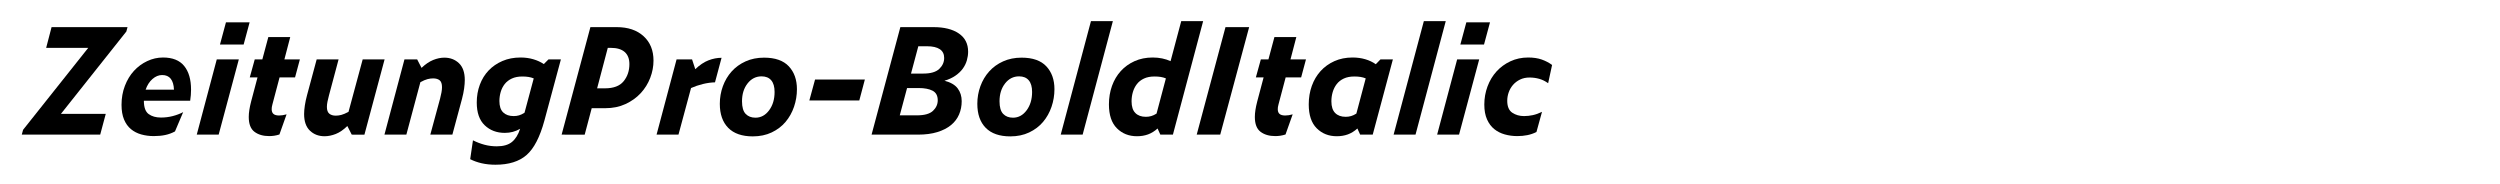
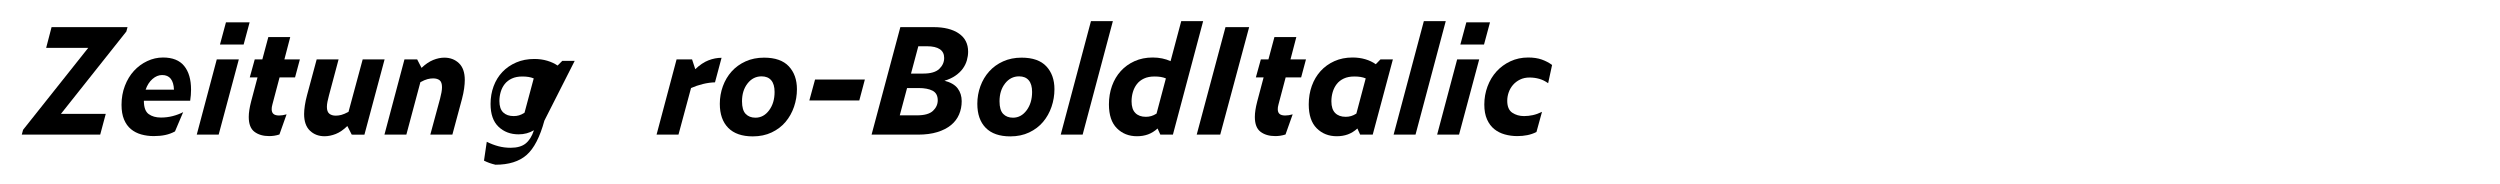
<svg xmlns="http://www.w3.org/2000/svg" version="1.1" id="Layer_1" x="0px" y="0px" viewBox="0 0 2225 164" enable-background="new 0 0 2225 164" xml:space="preserve">
  <g>
    <path d="M94.121,101.362l-4.94,18.46h-69.81l1.17-4.29l57.98-72.93h-37.44l4.81-18.46h67.6l-1.04,3.9l-58.24,73.32H94.121z" />
    <path d="M155.741,116.962c-2.688,1.475-5.57,2.535-8.645,3.186c-3.077,0.649-6.479,0.975-10.205,0.975   c-3.987,0-7.735-0.499-11.245-1.495c-3.51-0.995-6.565-2.577-9.165-4.745c-2.6-2.165-4.638-5.024-6.11-8.579   c-1.475-3.553-2.21-7.886-2.21-13c0-6.065,0.996-11.7,2.99-16.9c1.993-5.2,4.68-9.641,8.06-13.325   c3.38-3.683,7.322-6.585,11.83-8.71c4.505-2.123,9.186-3.185,14.04-3.185c8.493,0,14.775,2.515,18.85,7.54   c4.073,5.027,6.11,12.047,6.11,21.06c0,1.475-0.065,3.077-0.195,4.81c-0.13,1.735-0.325,3.425-0.585,5.07h-41.21   c0,5.808,1.408,9.75,4.225,11.83c2.815,2.08,6.478,3.12,10.985,3.12c3.64,0,7.127-0.433,10.465-1.3   c3.335-0.865,6.435-2.035,9.295-3.51L155.741,116.962z M144.301,66.782c-3.035,0-5.895,1.17-8.58,3.51   c-2.688,2.34-4.725,5.504-6.11,9.49h25.22c-0.174-4.245-1.127-7.475-2.86-9.685C150.236,67.887,147.681,66.782,144.301,66.782z" />
    <path d="M175.11,119.822l17.81-66.95h19.63l-17.94,66.95H175.11z M195.78,39.612l5.33-19.76h21.06l-5.33,19.76H195.78z" />
    <path d="M248.69,119.692c-1.647,0.52-3.208,0.888-4.68,1.104c-1.475,0.216-2.947,0.325-4.42,0.325c-5.375,0-9.75-1.279-13.13-3.835   c-3.38-2.555-5.07-6.955-5.07-13.195c0-1.905,0.172-3.984,0.52-6.239c0.345-2.253,0.865-4.723,1.56-7.41l5.72-21.58h-6.89   l4.42-15.99h6.76l5.33-19.89h19.5l-5.2,19.89h13.78l-4.29,15.99h-13.78l-6.37,24.05c-0.26,0.867-0.435,1.647-0.52,2.34   c-0.087,0.695-0.13,1.345-0.13,1.95c0,1.907,0.541,3.315,1.625,4.226c1.083,0.909,2.75,1.364,5.005,1.364   c1.04,0,2.1-0.085,3.185-0.26c1.083-0.173,2.23-0.433,3.445-0.78L248.69,119.692z" />
    <path d="M313.039,119.822l-3.9-7.67c-3.467,3.38-6.912,5.742-10.335,7.085c-3.425,1.343-6.74,2.015-9.945,2.015   c-5.2,0-9.535-1.645-13-4.939c-3.467-3.293-5.2-8.232-5.2-14.82c0-2.165,0.215-4.7,0.65-7.604c0.433-2.903,1.083-5.958,1.95-9.165   l8.58-31.851h19.5l-8.58,32.11c-0.52,1.907-0.955,3.728-1.3,5.46c-0.347,1.734-0.52,3.295-0.52,4.68   c0,2.86,0.715,4.875,2.145,6.045c1.43,1.17,3.358,1.755,5.785,1.755c1.56,0,3.185-0.215,4.875-0.649   c1.69-0.433,3.835-1.343,6.435-2.73l12.61-46.67h19.5l-17.94,66.95H313.039z" />
    <path d="M385.448,69.772c-1.56,0-3.208,0.217-4.94,0.65c-1.735,0.435-3.857,1.345-6.37,2.73l-12.48,46.67h-19.5l17.81-66.95h11.31   l3.9,7.54c3.465-3.292,6.91-5.632,10.335-7.02c3.423-1.385,6.738-2.08,9.945-2.08c5.2,0,9.533,1.647,13,4.94   c3.465,3.294,5.2,8.277,5.2,14.95c0,2.167-0.195,4.68-0.585,7.54c-0.39,2.86-1.02,5.938-1.885,9.23l-8.58,31.85h-19.63l8.71-32.11   c0.52-1.992,0.931-3.835,1.235-5.524c0.303-1.69,0.455-3.228,0.455-4.615c0-2.945-0.695-4.982-2.08-6.11   C389.911,70.337,387.961,69.772,385.448,69.772z" />
-     <path d="M484.507,107.342c-3.987,14.646-9.275,24.851-15.86,30.615c-6.587,5.763-15.817,8.646-27.69,8.646   c-4.42,0-8.515-0.435-12.285-1.3c-3.77-0.868-7.172-2.08-10.205-3.641l2.47-16.77c3.465,1.732,6.933,3.055,10.4,3.965   c3.465,0.91,7.062,1.365,10.79,1.365c5.805,0,10.29-1.28,13.455-3.835c3.163-2.558,5.61-6.48,7.345-11.766   c-2.08,1.215-4.248,2.125-6.5,2.73c-2.255,0.607-4.637,0.91-7.15,0.91c-7.195,0-13.152-2.253-17.875-6.761   c-4.725-4.505-7.085-11.265-7.085-20.279c0-5.633,0.91-10.898,2.73-15.795c1.82-4.896,4.42-9.12,7.8-12.675   c3.38-3.553,7.475-6.37,12.285-8.45s10.205-3.12,16.185-3.12c4.072,0,7.865,0.52,11.375,1.56c3.51,1.04,6.607,2.47,9.295,4.29   l4.16-4.16h11.05L484.507,107.342z M444.467,89.922c0,4.595,1.125,7.975,3.38,10.141c2.253,2.167,5.373,3.25,9.36,3.25   c1.646,0,3.228-0.216,4.745-0.65c1.515-0.433,3.14-1.213,4.875-2.34l8.19-30.55c-1.475-0.605-3.035-1.04-4.68-1.3   c-1.647-0.26-3.468-0.39-5.46-0.39c-3.64,0-6.76,0.607-9.36,1.82c-2.6,1.215-4.702,2.84-6.305,4.875   c-1.605,2.037-2.795,4.377-3.575,7.02C444.857,84.442,444.467,87.149,444.467,89.922z" />
-     <path d="M499.845,119.822l25.61-95.68h23.4c10.052,0,18.025,2.688,23.92,8.06c5.893,5.375,8.84,12.61,8.84,21.71   c0,5.2-0.975,10.335-2.925,15.405c-1.95,5.07-4.768,9.6-8.45,13.585c-3.685,3.987-8.19,7.215-13.52,9.685   c-5.33,2.471-11.332,3.705-18.005,3.705h-12.09l-6.24,23.53H499.845z M531.435,78.612h7.02c7.625,0,13.15-2.101,16.575-6.305   c3.423-4.203,5.135-9.295,5.135-15.275c0-4.68-1.388-8.255-4.16-10.725c-2.775-2.47-6.89-3.705-12.35-3.705h-2.73L531.435,78.612z" />
+     <path d="M484.507,107.342c-3.987,14.646-9.275,24.851-15.86,30.615c-6.587,5.763-15.817,8.646-27.69,8.646   c-3.77-0.868-7.172-2.08-10.205-3.641l2.47-16.77c3.465,1.732,6.933,3.055,10.4,3.965   c3.465,0.91,7.062,1.365,10.79,1.365c5.805,0,10.29-1.28,13.455-3.835c3.163-2.558,5.61-6.48,7.345-11.766   c-2.08,1.215-4.248,2.125-6.5,2.73c-2.255,0.607-4.637,0.91-7.15,0.91c-7.195,0-13.152-2.253-17.875-6.761   c-4.725-4.505-7.085-11.265-7.085-20.279c0-5.633,0.91-10.898,2.73-15.795c1.82-4.896,4.42-9.12,7.8-12.675   c3.38-3.553,7.475-6.37,12.285-8.45s10.205-3.12,16.185-3.12c4.072,0,7.865,0.52,11.375,1.56c3.51,1.04,6.607,2.47,9.295,4.29   l4.16-4.16h11.05L484.507,107.342z M444.467,89.922c0,4.595,1.125,7.975,3.38,10.141c2.253,2.167,5.373,3.25,9.36,3.25   c1.646,0,3.228-0.216,4.745-0.65c1.515-0.433,3.14-1.213,4.875-2.34l8.19-30.55c-1.475-0.605-3.035-1.04-4.68-1.3   c-1.647-0.26-3.468-0.39-5.46-0.39c-3.64,0-6.76,0.607-9.36,1.82c-2.6,1.215-4.702,2.84-6.305,4.875   c-1.605,2.037-2.795,4.377-3.575,7.02C444.857,84.442,444.467,87.149,444.467,89.922z" />
    <path d="M636.345,73.282c-3.467,0.087-7.064,0.585-10.79,1.495c-3.728,0.91-7.237,2.102-10.53,3.575l-11.18,41.47h-19.5   l17.81-66.95h13.78l2.86,8.71c3.9-3.725,7.8-6.348,11.7-7.865c3.9-1.515,7.8-2.275,11.7-2.275L636.345,73.282z" />
    <path d="M670.013,121.382c-9.62,0-16.922-2.534-21.905-7.604c-4.985-5.07-7.475-12.197-7.475-21.385   c0-5.46,0.91-10.681,2.73-15.666c1.82-4.982,4.42-9.36,7.8-13.13c3.38-3.77,7.518-6.76,12.415-8.97   c4.895-2.21,10.377-3.315,16.445-3.315c9.88,0,17.225,2.58,22.035,7.735c4.81,5.157,7.215,11.939,7.215,20.345   c0,5.374-0.867,10.595-2.6,15.665c-1.735,5.069-4.247,9.555-7.54,13.455c-3.294,3.899-7.41,7.02-12.35,9.359   S676.253,121.382,670.013,121.382z M672.353,104.742c4.853,0,8.905-2.188,12.155-6.564c3.25-4.376,4.875-9.815,4.875-16.315   c0-4.593-0.997-8.06-2.99-10.4c-1.995-2.34-4.855-3.51-8.58-3.51c-5.027,0-9.188,2.103-12.48,6.305   c-3.295,4.205-4.94,9.512-4.94,15.925c0,5.199,1.083,8.927,3.25,11.18C665.808,103.617,668.713,104.742,672.353,104.742z" />
    <path d="M720.321,89.402l5.07-18.59h44.33l-4.94,18.59H720.321z" />
    <path d="M855.91,90.053c0,4.247-0.78,8.189-2.34,11.829c-1.56,3.641-3.945,6.783-7.15,9.426c-3.208,2.645-7.26,4.725-12.155,6.239   c-4.897,1.518-10.64,2.275-17.225,2.275H775.7l25.61-95.68h29.51c9.533,0,17.05,1.885,22.555,5.655   c5.502,3.77,8.255,9.165,8.255,16.185c0,2.515-0.37,5.07-1.105,7.67c-0.737,2.6-1.93,5.05-3.575,7.345   c-1.647,2.297-3.835,4.4-6.565,6.305c-2.73,1.907-6.002,3.425-9.815,4.55c5.46,1.388,9.38,3.663,11.765,6.826   C854.718,81.842,855.91,85.632,855.91,90.053z M800.79,102.662H816c6.76,0,11.547-1.343,14.365-4.03   c2.815-2.685,4.225-5.805,4.225-9.359c0-4.073-1.518-6.91-4.55-8.516c-3.035-1.603-7.194-2.404-12.48-2.404h-10.27L800.79,102.662z    M810.8,65.482h10.92c6.585,0,11.331-1.385,14.235-4.16c2.903-2.772,4.355-6.022,4.355-9.75c0-3.465-1.3-6.065-3.9-7.8   c-2.6-1.733-6.37-2.6-11.31-2.6h-7.8L810.8,65.482z" />
    <path d="M899.199,121.382c-9.62,0-16.922-2.534-21.905-7.604c-4.985-5.07-7.475-12.197-7.475-21.385   c0-5.46,0.91-10.681,2.73-15.666c1.82-4.982,4.42-9.36,7.8-13.13c3.38-3.77,7.518-6.76,12.415-8.97   c4.895-2.21,10.377-3.315,16.445-3.315c9.88,0,17.225,2.58,22.035,7.735c4.81,5.157,7.215,11.939,7.215,20.345   c0,5.374-0.867,10.595-2.6,15.665c-1.735,5.069-4.247,9.555-7.54,13.455c-3.294,3.899-7.41,7.02-12.35,9.359   S905.439,121.382,899.199,121.382z M901.539,104.742c4.853,0,8.905-2.188,12.155-6.564c3.25-4.376,4.875-9.815,4.875-16.315   c0-4.593-0.997-8.06-2.99-10.4c-1.995-2.34-4.855-3.51-8.58-3.51c-5.027,0-9.188,2.103-12.48,6.305   c-3.295,4.205-4.94,9.512-4.94,15.925c0,5.199,1.083,8.927,3.25,11.18C894.994,103.617,897.899,104.742,901.539,104.742z" />
    <path d="M944.047,119.822l26.91-101.01h19.5l-26.91,101.01H944.047z" />
    <path d="M1032.705,119.822l-2.47-5.46c-2.688,2.428-5.525,4.183-8.515,5.265c-2.99,1.083-6.262,1.625-9.815,1.625   c-7.195,0-13.152-2.36-17.875-7.085c-4.725-4.723-7.085-11.808-7.085-21.255c0-5.893,0.91-11.375,2.73-16.445   c1.82-5.07,4.42-9.468,7.8-13.195c3.38-3.726,7.475-6.673,12.285-8.84c4.81-2.165,10.205-3.25,16.185-3.25   c2.945,0,5.763,0.283,8.45,0.845c2.686,0.564,5.155,1.365,7.41,2.405l9.49-35.62h19.5l-26.91,101.01H1032.705z M1007.095,90.183   c0,4.68,1.125,8.147,3.38,10.399c2.253,2.255,5.373,3.38,9.36,3.38c1.646,0,3.228-0.215,4.745-0.649   c1.515-0.433,3.098-1.17,4.745-2.21l8.32-31.33c-1.475-0.605-3.012-1.04-4.615-1.3c-1.605-0.26-3.445-0.39-5.525-0.39   c-3.64,0-6.76,0.607-9.36,1.82c-2.6,1.215-4.702,2.86-6.305,4.94c-1.605,2.08-2.795,4.442-3.575,7.085   C1007.485,84.572,1007.095,87.322,1007.095,90.183z" />
    <path d="M1065.074,119.822l25.61-95.68h21.06l-25.74,95.68H1065.074z" />
    <path d="M1144.113,119.692c-1.647,0.52-3.207,0.888-4.68,1.104c-1.475,0.216-2.947,0.325-4.42,0.325   c-5.375,0-9.75-1.279-13.131-3.835c-3.38-2.555-5.069-6.955-5.069-13.195c0-1.905,0.173-3.984,0.52-6.239   c0.346-2.253,0.865-4.723,1.561-7.41l5.72-21.58h-6.89l4.42-15.99h6.76l5.33-19.89h19.5l-5.2,19.89h13.78l-4.29,15.99h-13.78   l-6.37,24.05c-0.26,0.867-0.435,1.647-0.52,2.34c-0.088,0.695-0.13,1.345-0.13,1.95c0,1.907,0.54,3.315,1.625,4.226   c1.082,0.909,2.75,1.364,5.005,1.364c1.04,0,2.1-0.085,3.185-0.26c1.083-0.173,2.23-0.433,3.445-0.78L1144.113,119.692z" />
    <path d="M1210.543,119.822l-2.471-5.46c-2.688,2.428-5.524,4.183-8.515,5.265c-2.99,1.083-6.263,1.625-9.815,1.625   c-7.194,0-13.152-2.36-17.875-7.085c-4.725-4.723-7.085-11.808-7.085-21.255c0-5.893,0.91-11.375,2.73-16.445   s4.42-9.468,7.8-13.195c3.38-3.726,7.475-6.673,12.285-8.84c4.81-2.165,10.205-3.25,16.185-3.25c4.073,0,7.865,0.52,11.375,1.56   c3.511,1.04,6.608,2.515,9.295,4.42l4.16-4.29h11.05l-17.939,66.95H1210.543z M1184.933,90.183c0,4.68,1.125,8.147,3.38,10.399   c2.253,2.255,5.373,3.38,9.36,3.38c1.645,0,3.228-0.215,4.745-0.649c1.515-0.433,3.098-1.17,4.744-2.21l8.32-31.33   c-1.475-0.605-3.013-1.04-4.615-1.3c-1.604-0.26-3.444-0.39-5.524-0.39c-3.641,0-6.76,0.607-9.36,1.82   c-2.6,1.215-4.702,2.86-6.305,4.94c-1.604,2.08-2.795,4.442-3.575,7.085C1185.322,84.572,1184.933,87.322,1184.933,90.183z" />
    <path d="M1240.312,119.822l26.91-101.01h19.5l-26.91,101.01H1240.312z" />
    <path d="M1279.049,119.822l17.811-66.95h19.63l-17.94,66.95H1279.049z M1299.72,39.612l5.329-19.76h21.061l-5.33,19.76H1299.72z" />
    <path d="M1350.419,121.122c-3.9,0-7.627-0.499-11.18-1.495c-3.555-0.995-6.675-2.577-9.36-4.745   c-2.688-2.165-4.832-5.047-6.435-8.645c-1.605-3.596-2.405-7.995-2.405-13.195c0-5.633,0.952-11.005,2.859-16.12   c1.906-5.113,4.57-9.555,7.995-13.325c3.423-3.77,7.54-6.78,12.351-9.035c4.81-2.253,10.075-3.38,15.795-3.38   c4.68,0,8.73,0.607,12.155,1.82c3.422,1.214,6.478,2.817,9.165,4.81l-3.511,16.25c-2.515-1.82-5.157-3.12-7.93-3.9   c-2.774-0.78-5.635-1.17-8.58-1.17c-3.207,0-6.045,0.607-8.515,1.82c-2.471,1.214-4.551,2.795-6.24,4.745   c-1.69,1.951-2.97,4.16-3.835,6.63c-0.867,2.47-1.3,4.962-1.3,7.475c0,5.115,1.495,8.668,4.484,10.66   c2.99,1.995,6.478,2.99,10.465,2.99c2.601,0,5.2-0.28,7.801-0.846c2.6-0.562,5.33-1.537,8.189-2.925l-4.939,17.94   c-2.601,1.3-5.31,2.232-8.125,2.795C1356.507,120.84,1353.539,121.122,1350.419,121.122z" />
  </g>
</svg>